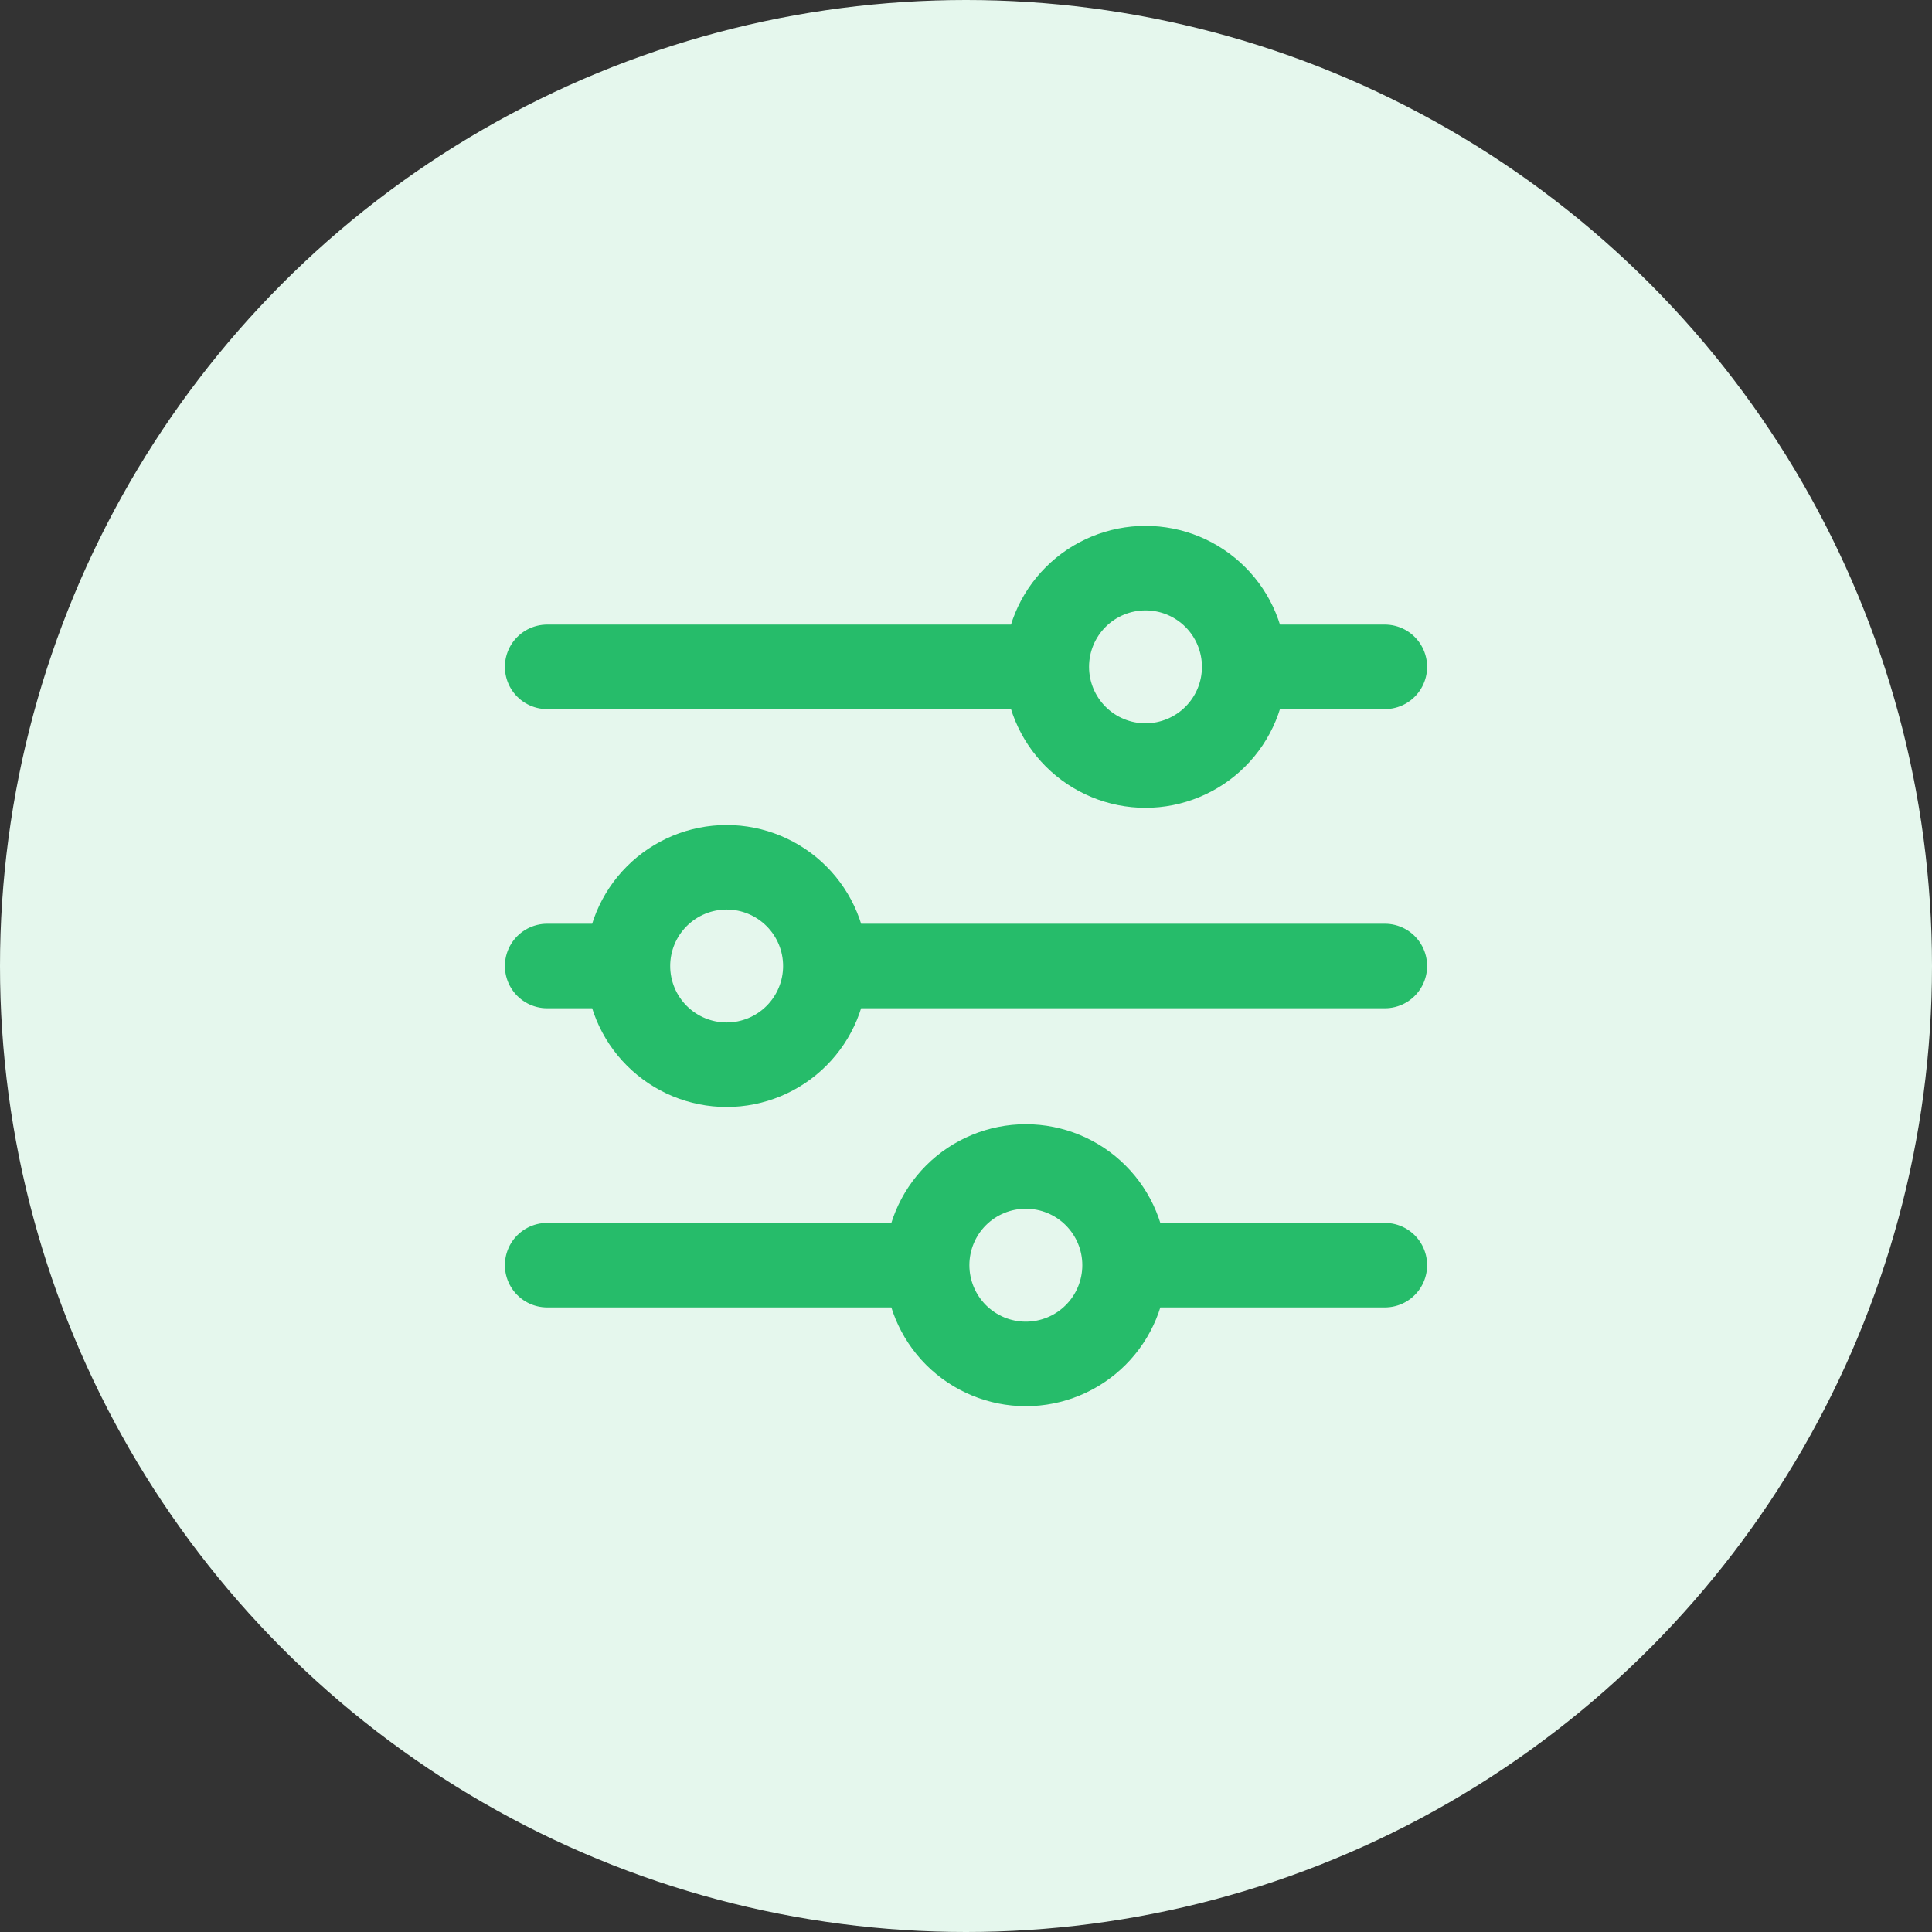
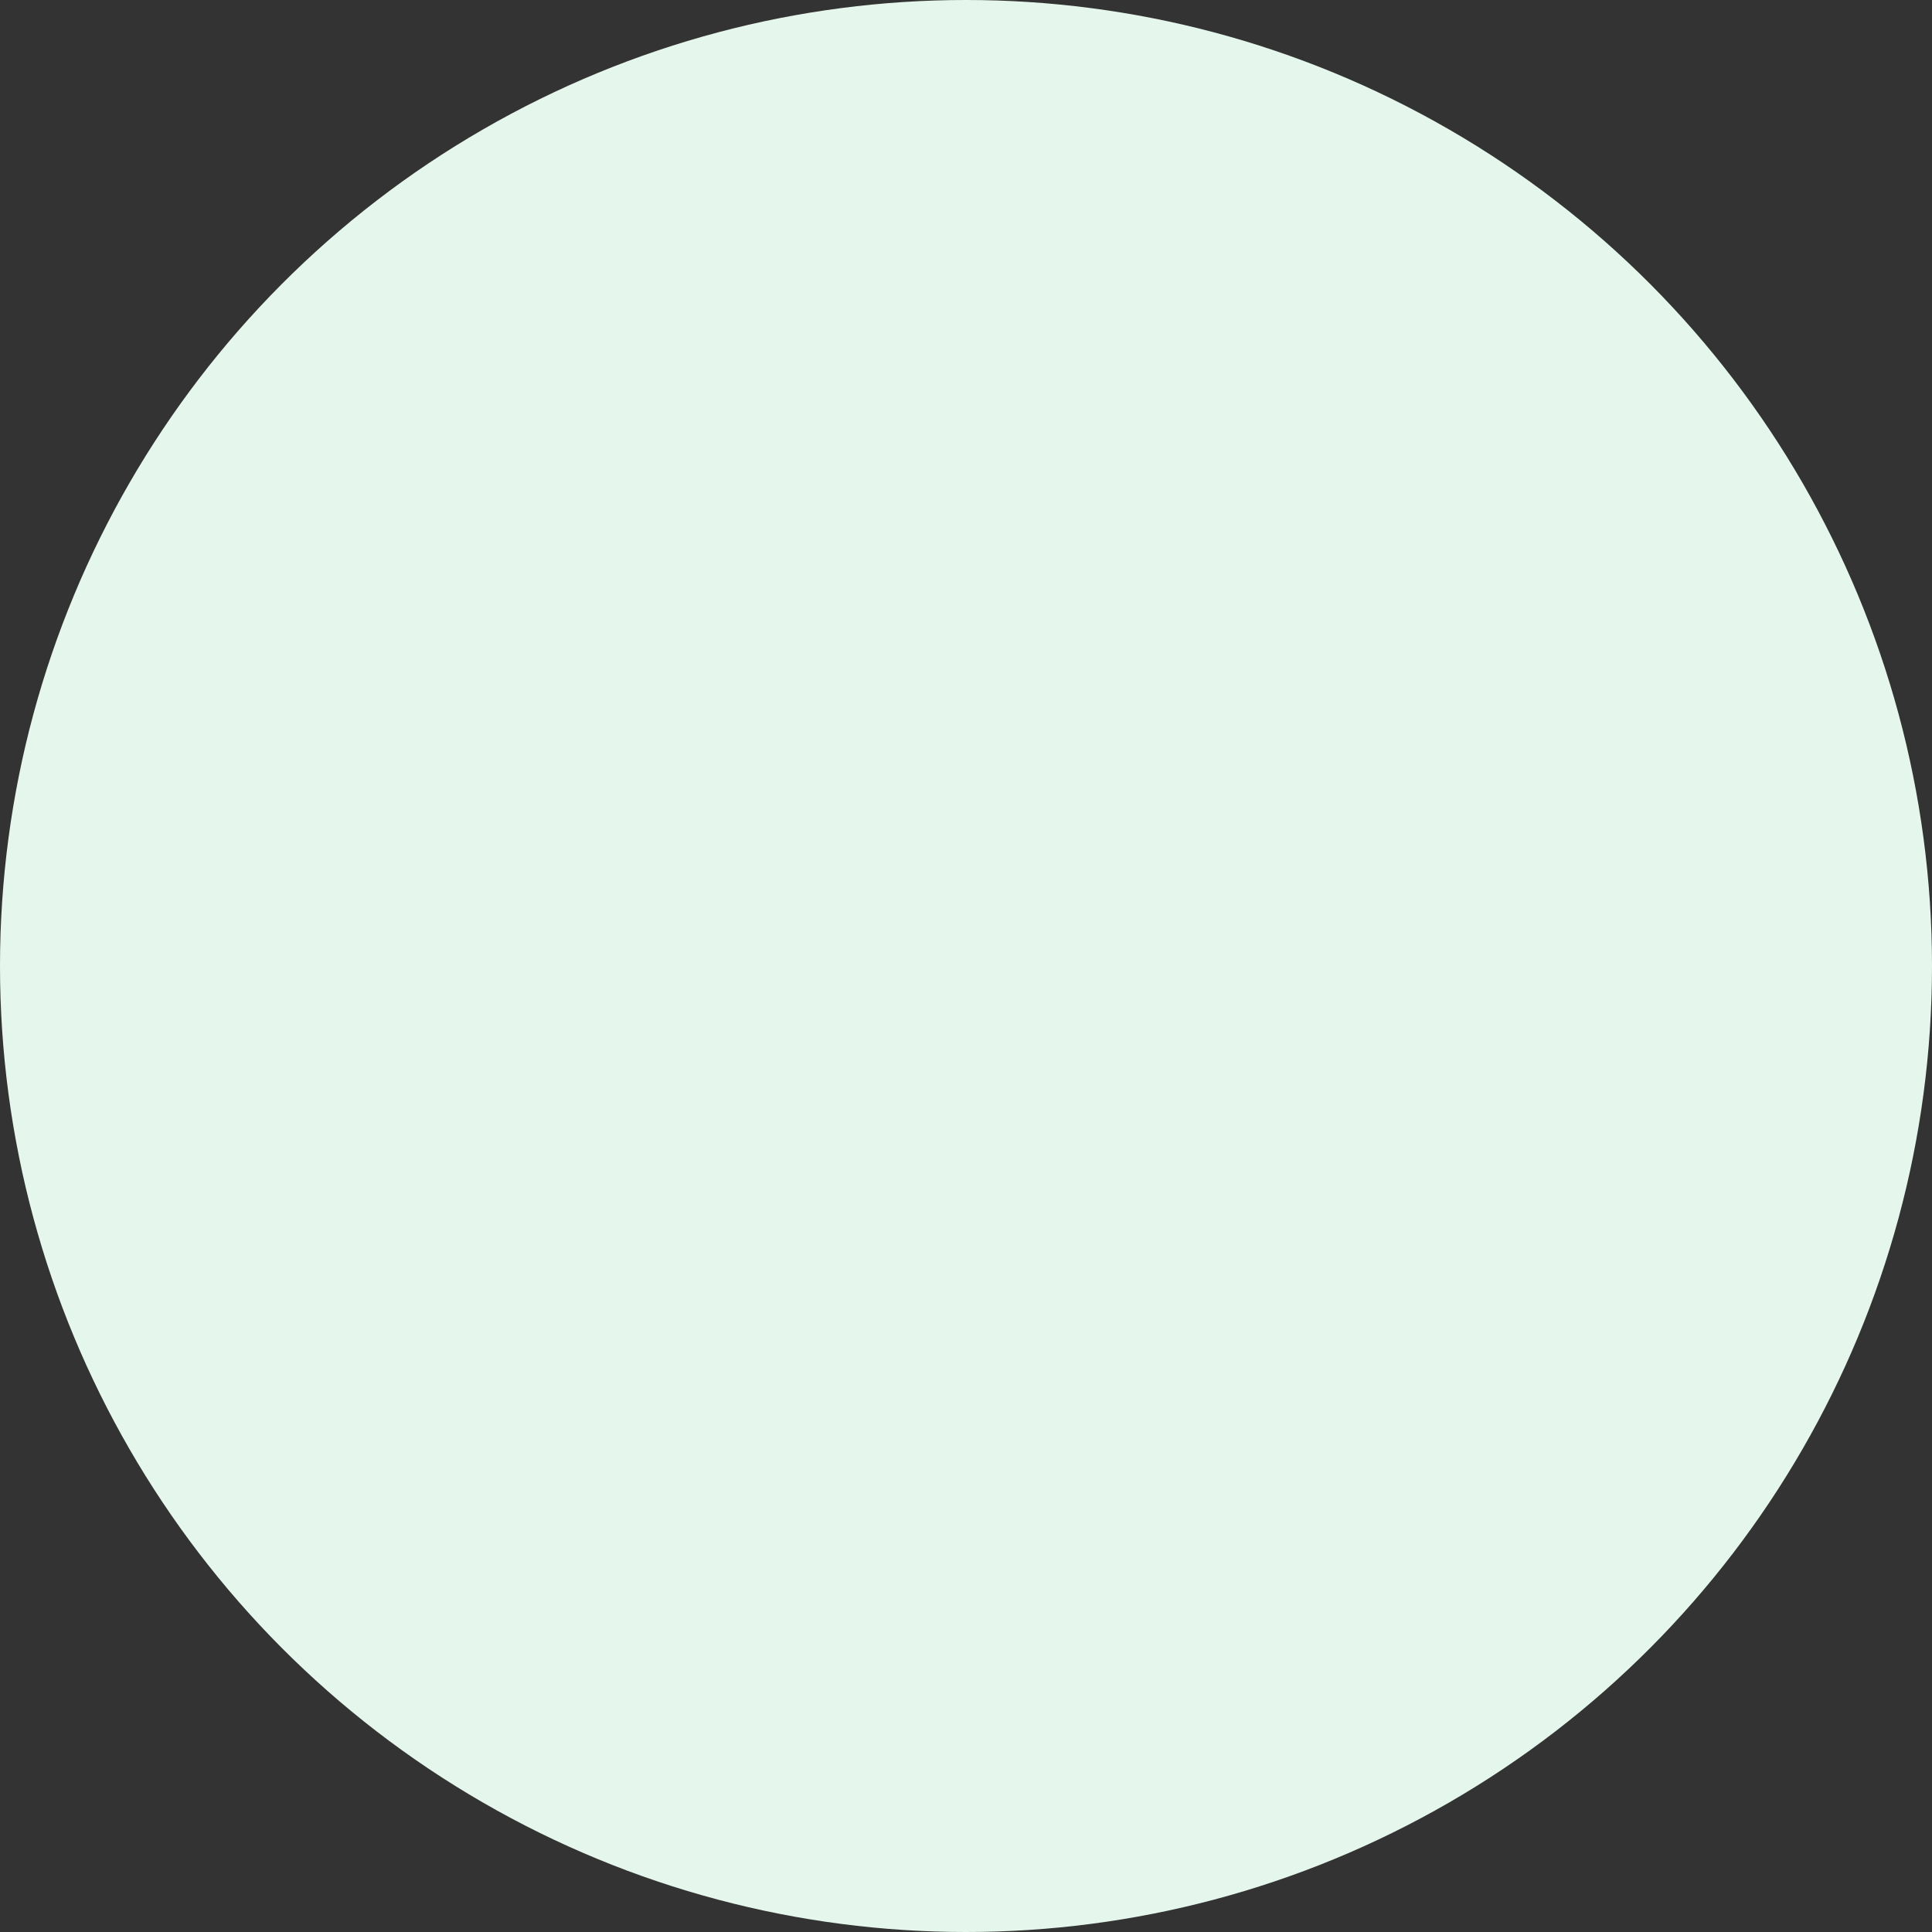
<svg xmlns="http://www.w3.org/2000/svg" width="64" height="64" viewBox="0 0 64 64" fill="none">
  <rect x="0" y="0" width="64" height="64" fill="#333333" stroke="none" />
  <circle cx="32" cy="32" r="32" fill="#E5F7ED" />
-   <path d="M45.875 32H27.343M20.801 32H18.125M20.801 32C20.801 31.133 21.145 30.301 21.759 29.688C22.372 29.075 23.204 28.73 24.071 28.73C24.938 28.73 25.77 29.075 26.383 29.688C26.997 30.301 27.341 31.133 27.341 32C27.341 32.867 26.997 33.699 26.383 34.312C25.77 34.925 24.938 35.27 24.071 35.27C23.204 35.27 22.372 34.925 21.759 34.312C21.145 33.699 20.801 32.867 20.801 32ZM45.875 41.91H37.253M37.253 41.91C37.253 42.778 36.908 43.611 36.294 44.224C35.681 44.837 34.849 45.182 33.981 45.182C33.114 45.182 32.282 44.836 31.669 44.223C31.056 43.609 30.712 42.778 30.712 41.91M37.253 41.91C37.253 41.043 36.908 40.212 36.294 39.598C35.681 38.985 34.849 38.641 33.981 38.641C33.114 38.641 32.282 38.985 31.669 39.598C31.056 40.212 30.712 41.043 30.712 41.91M30.712 41.91H18.125M45.875 22.09H41.218M34.676 22.09H18.125M34.676 22.09C34.676 21.222 35.02 20.39 35.634 19.777C36.247 19.164 37.079 18.82 37.946 18.82C38.375 18.82 38.801 18.904 39.197 19.068C39.594 19.233 39.955 19.474 40.258 19.777C40.562 20.081 40.803 20.441 40.967 20.838C41.131 21.235 41.216 21.66 41.216 22.09C41.216 22.519 41.131 22.944 40.967 23.341C40.803 23.738 40.562 24.098 40.258 24.402C39.955 24.705 39.594 24.946 39.197 25.11C38.801 25.275 38.375 25.36 37.946 25.36C37.079 25.36 36.247 25.015 35.634 24.402C35.02 23.788 34.676 22.957 34.676 22.09Z" stroke="#26BC6A" stroke-width="2.8" stroke-miterlimit="10" stroke-linecap="round" />
</svg>